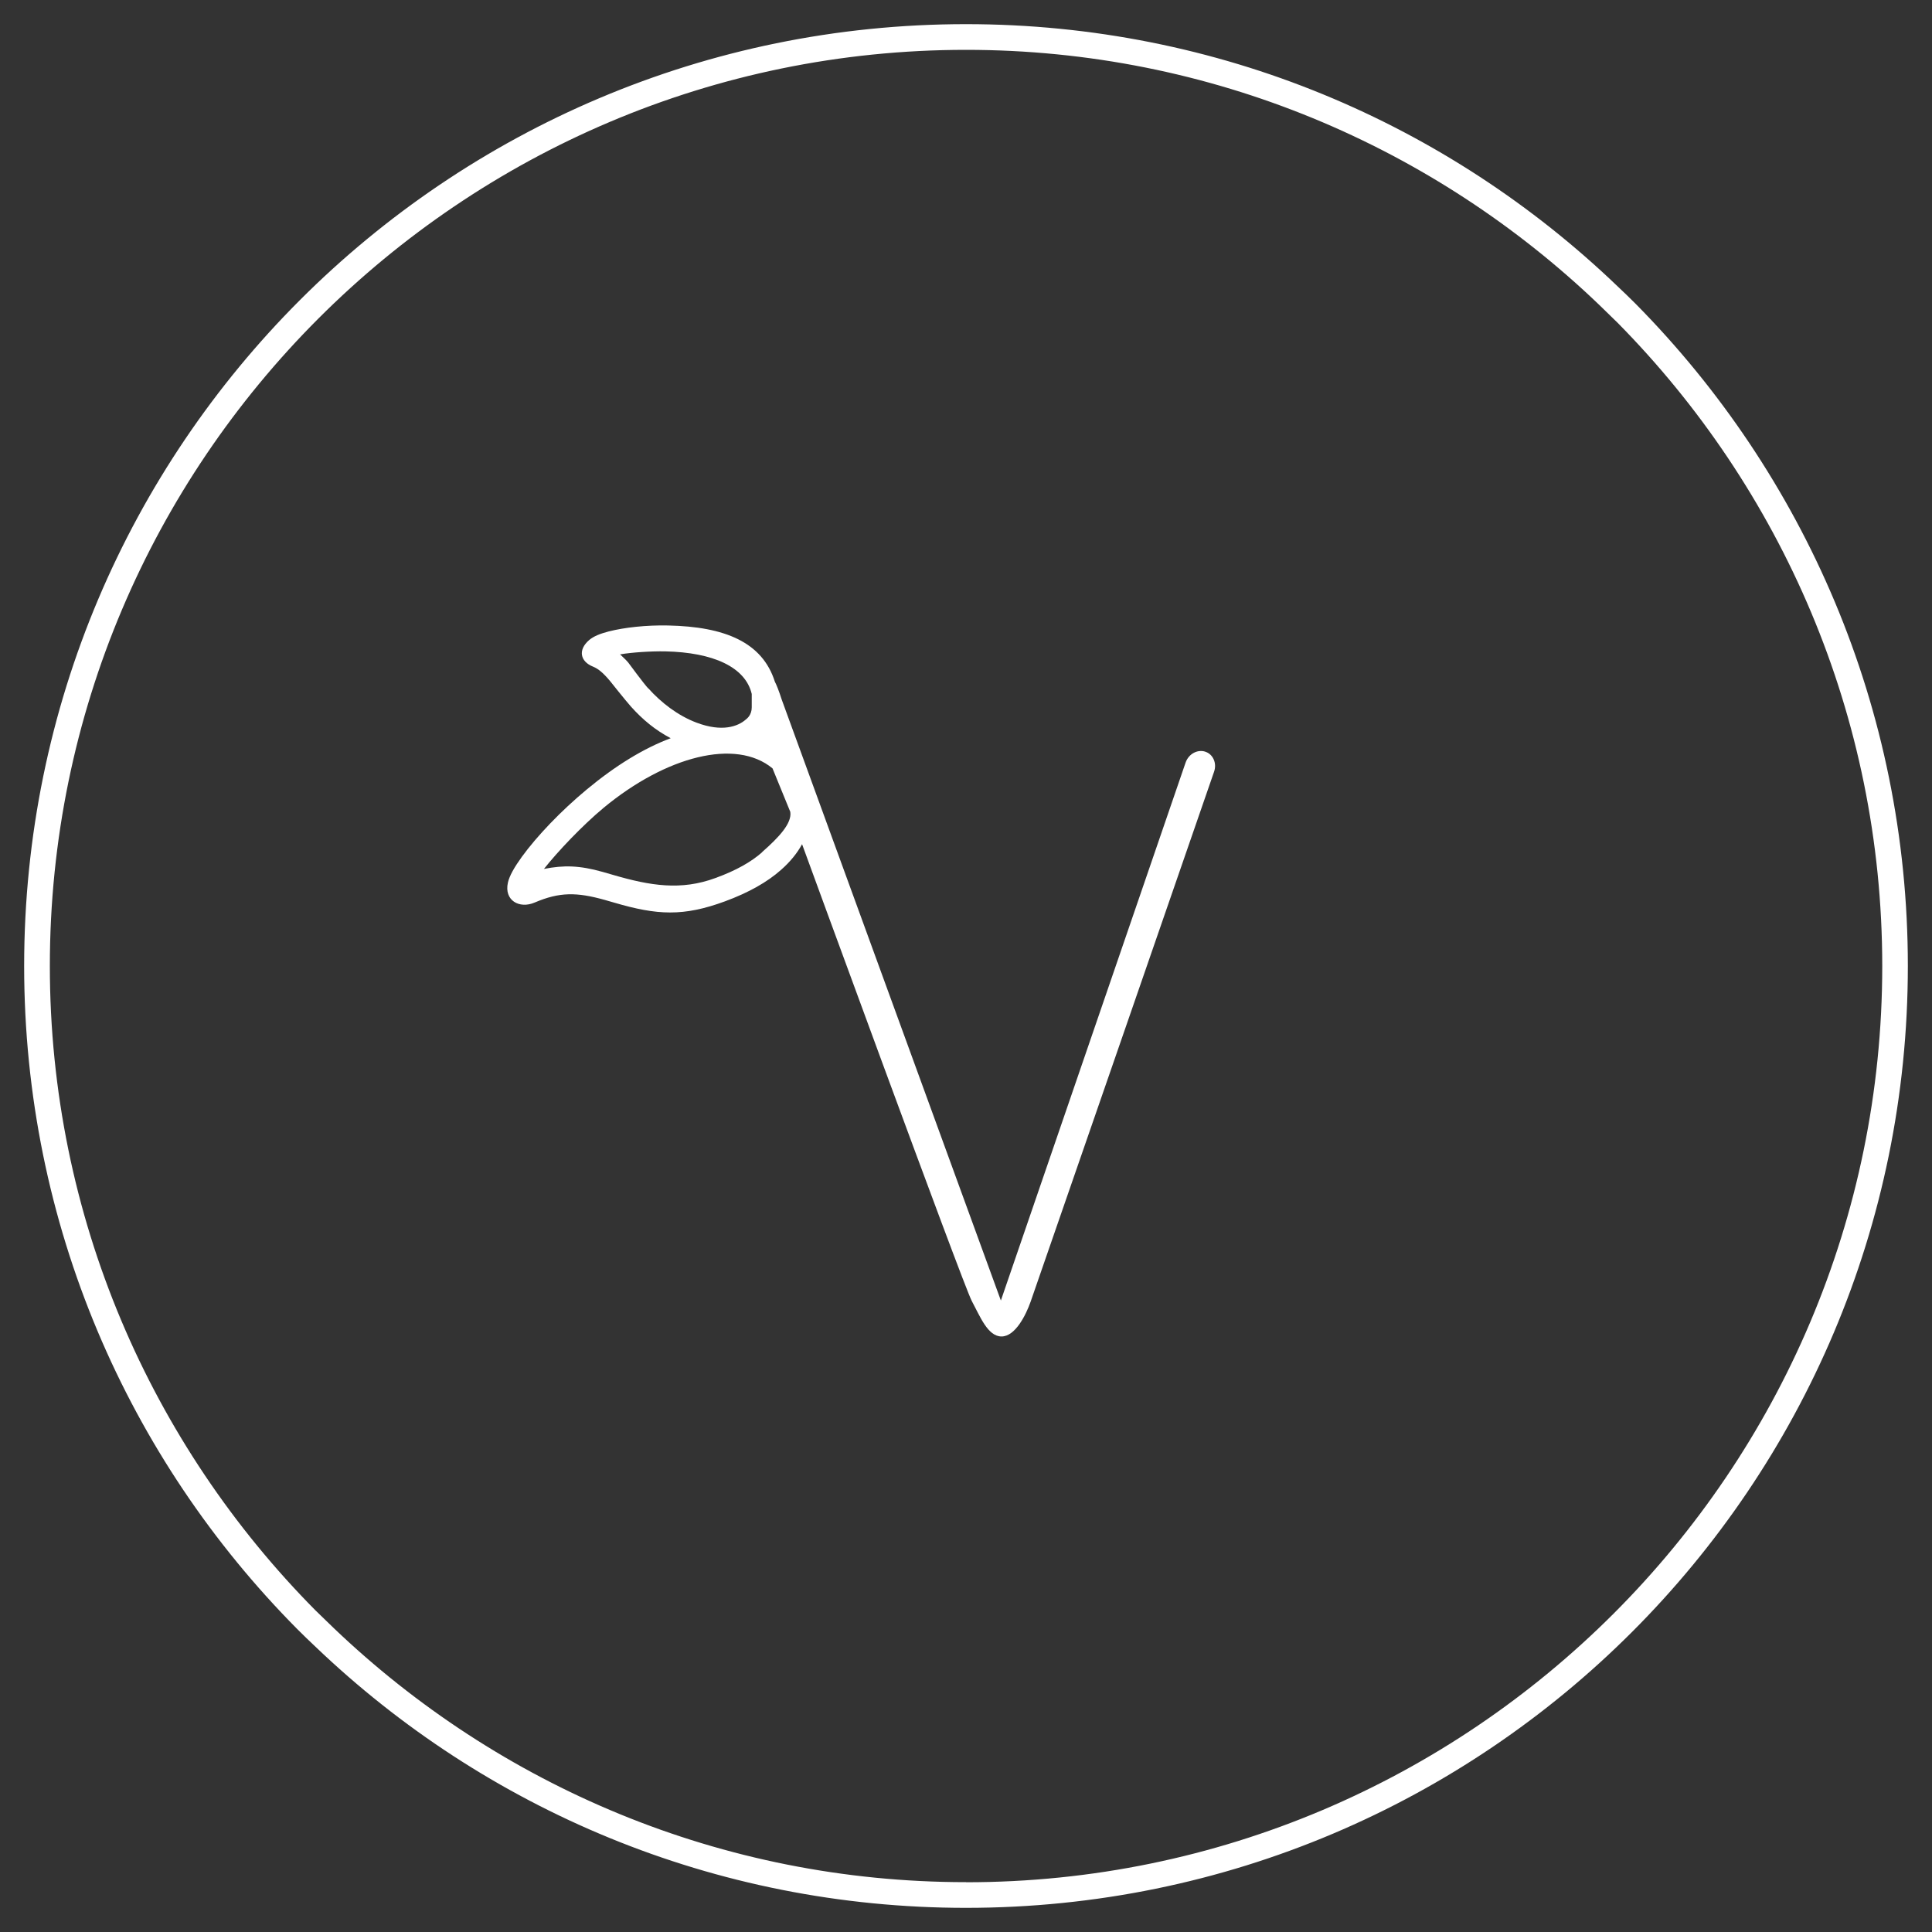
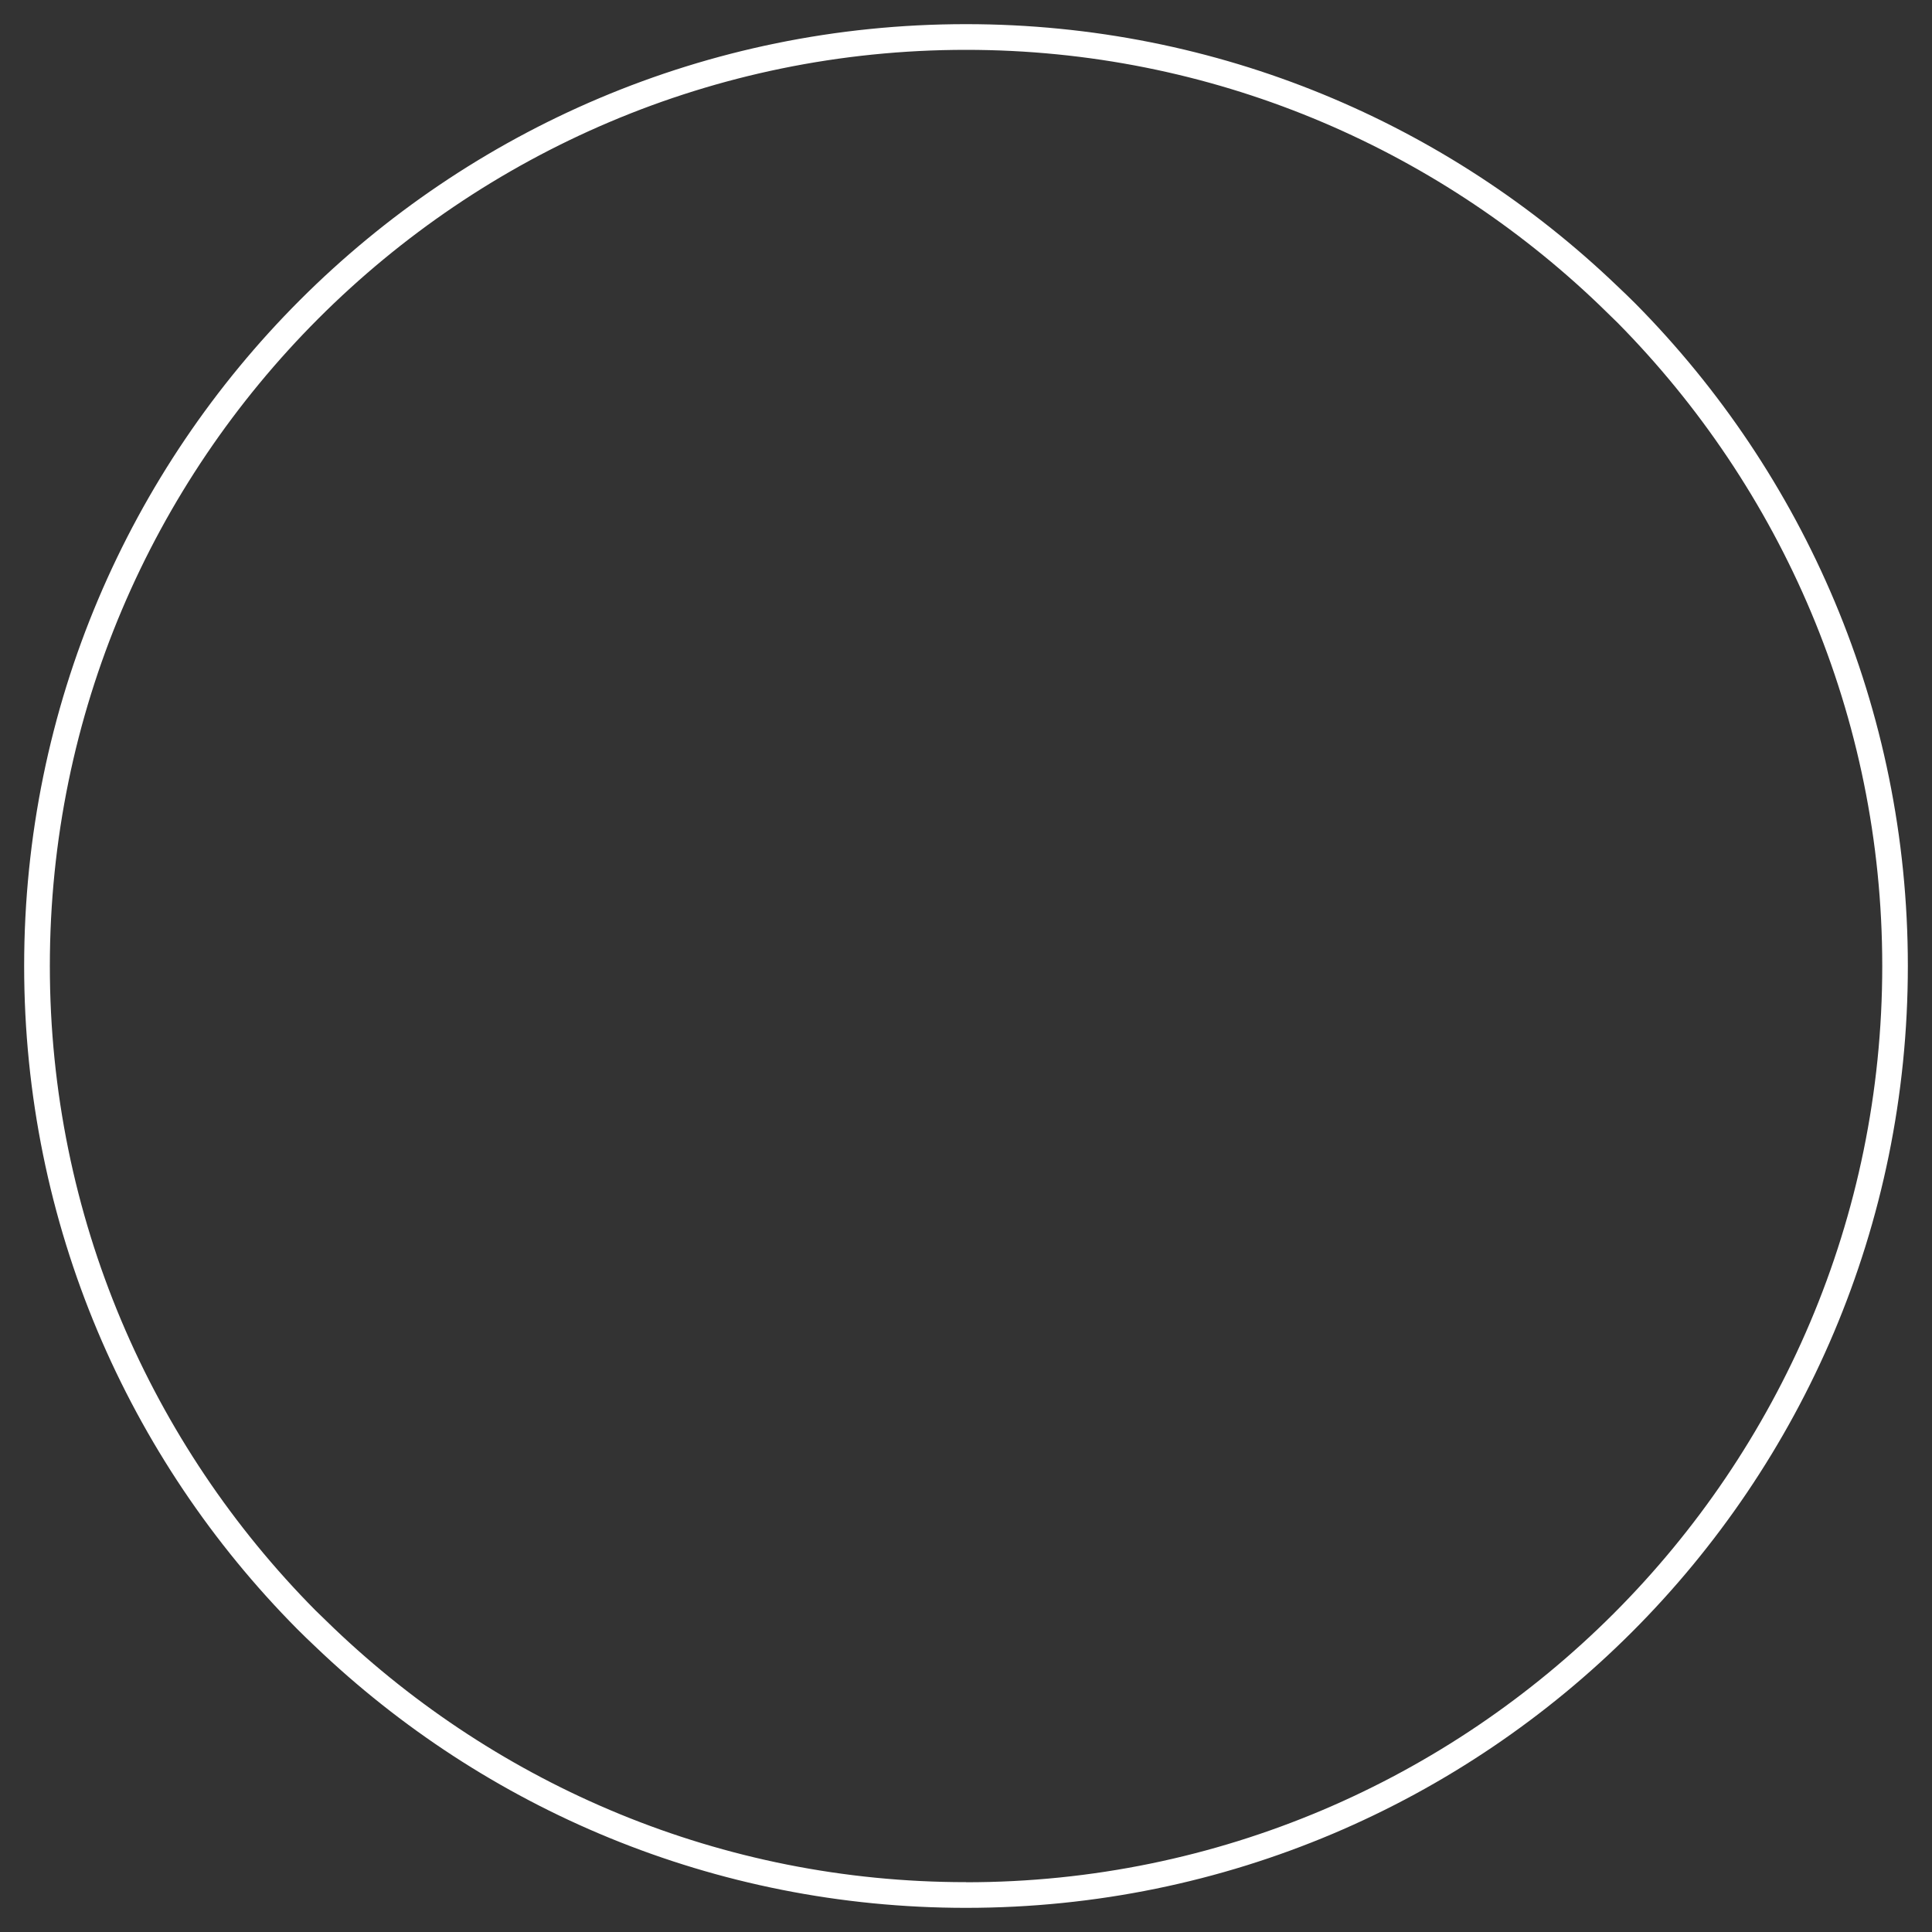
<svg xmlns="http://www.w3.org/2000/svg" id="Ebene_1" version="1.1" viewBox="0 0 200 200">
  <rect x="0" y="0" width="200" height="200" fill="#333333" stroke="none" />
  <defs>
    <style>
      .st0 {
        fill: #fff;
      }
    </style>
  </defs>
  <path class="st0" d="M169.33,31.46c-.62-.63-1.27-1.24-1.91-1.85C149.91,12.83,126.17,2.5,100,2.5,46.15,2.5,2.5,46.15,2.5,100c0,26.77,10.79,51.01,28.26,68.63.62.63,1.27,1.24,1.91,1.85,17.5,16.73,41.21,27.02,67.33,27.02,53.85,0,97.5-43.65,97.5-97.5,0-26.72-10.76-50.92-28.17-68.54ZM100,194.84c-25.36,0-48.4-10.02-65.44-26.29l-1.91-1.85C15.67,149.55,5.16,125.98,5.16,100,5.16,47.7,47.7,5.16,100,5.16c25.4,0,48.49,10.06,65.53,26.38l1.91,1.86c16.93,17.14,27.41,40.67,27.41,66.61,0,52.3-42.55,94.84-94.84,94.84Z" />
-   <path class="st0" d="M124.76,77.81c-.78-.25-1.71.21-2.03,1.14l-19.12,55.68-22.69-62.22c-.29-.9-.52-1.48-.71-1.85-1.3-4.09-5.19-5.69-11.04-5.81-2.24-.05-4.53.2-6.17.62-.89.23-1.55.5-2,.88-1.2,1.02-.94,2.23.39,2.76.55.22,1.07.66,1.77,1.5.04.05,1.59,2,2.16,2.64,1.22,1.36,2.52,2.43,4.11,3.27-2.79,1.04-5.72,2.84-8.67,5.29-2.69,2.23-5.18,4.84-6.74,6.99-.78,1.08-1.28,1.96-1.44,2.66-.42,1.86,1.19,2.75,2.77,2.07,2.57-1.1,4.35-1.08,7.22-.28.26.07.25.07,1.01.29,4.46,1.31,7.16,1.45,11.46-.13,2.47-.91,4.39-2,5.81-3.26.98-.86,1.69-1.76,2.18-2.66,0,0,16.69,45.65,17.56,47.27s1.66,3.69,3.09,3.69,2.53-2.24,3.01-3.6,18.99-54.86,18.99-54.86c.32-.92-.14-1.83-.9-2.07ZM67.09,71.25c-.5-.55-1.97-2.55-2.06-2.67-.26-.31-.59-.59-.84-.84,1.23-.21,3.23-.34,4.7-.31,4.92.11,8.27,1.61,8.93,4.41v1.38c0,.81-.5,1.17-.62,1.27-.81.71-2.44,1.32-5.09.32-1.94-.73-3.68-2.08-5.01-3.57ZM78.9,88.22c-1.13,1-2.69,1.89-4.83,2.67-3.58,1.32-6.74.81-10.64-.33-.78-.23-.77-.22-1.04-.3-2.41-.68-4.03-.71-6.08-.31,1.42-1.8,3.98-4.5,6.18-6.33,6.46-5.34,13.67-7.22,17.48-4.08l1.84,4.5c.19,1.18-1.18,2.64-2.92,4.17Z" />
</svg>